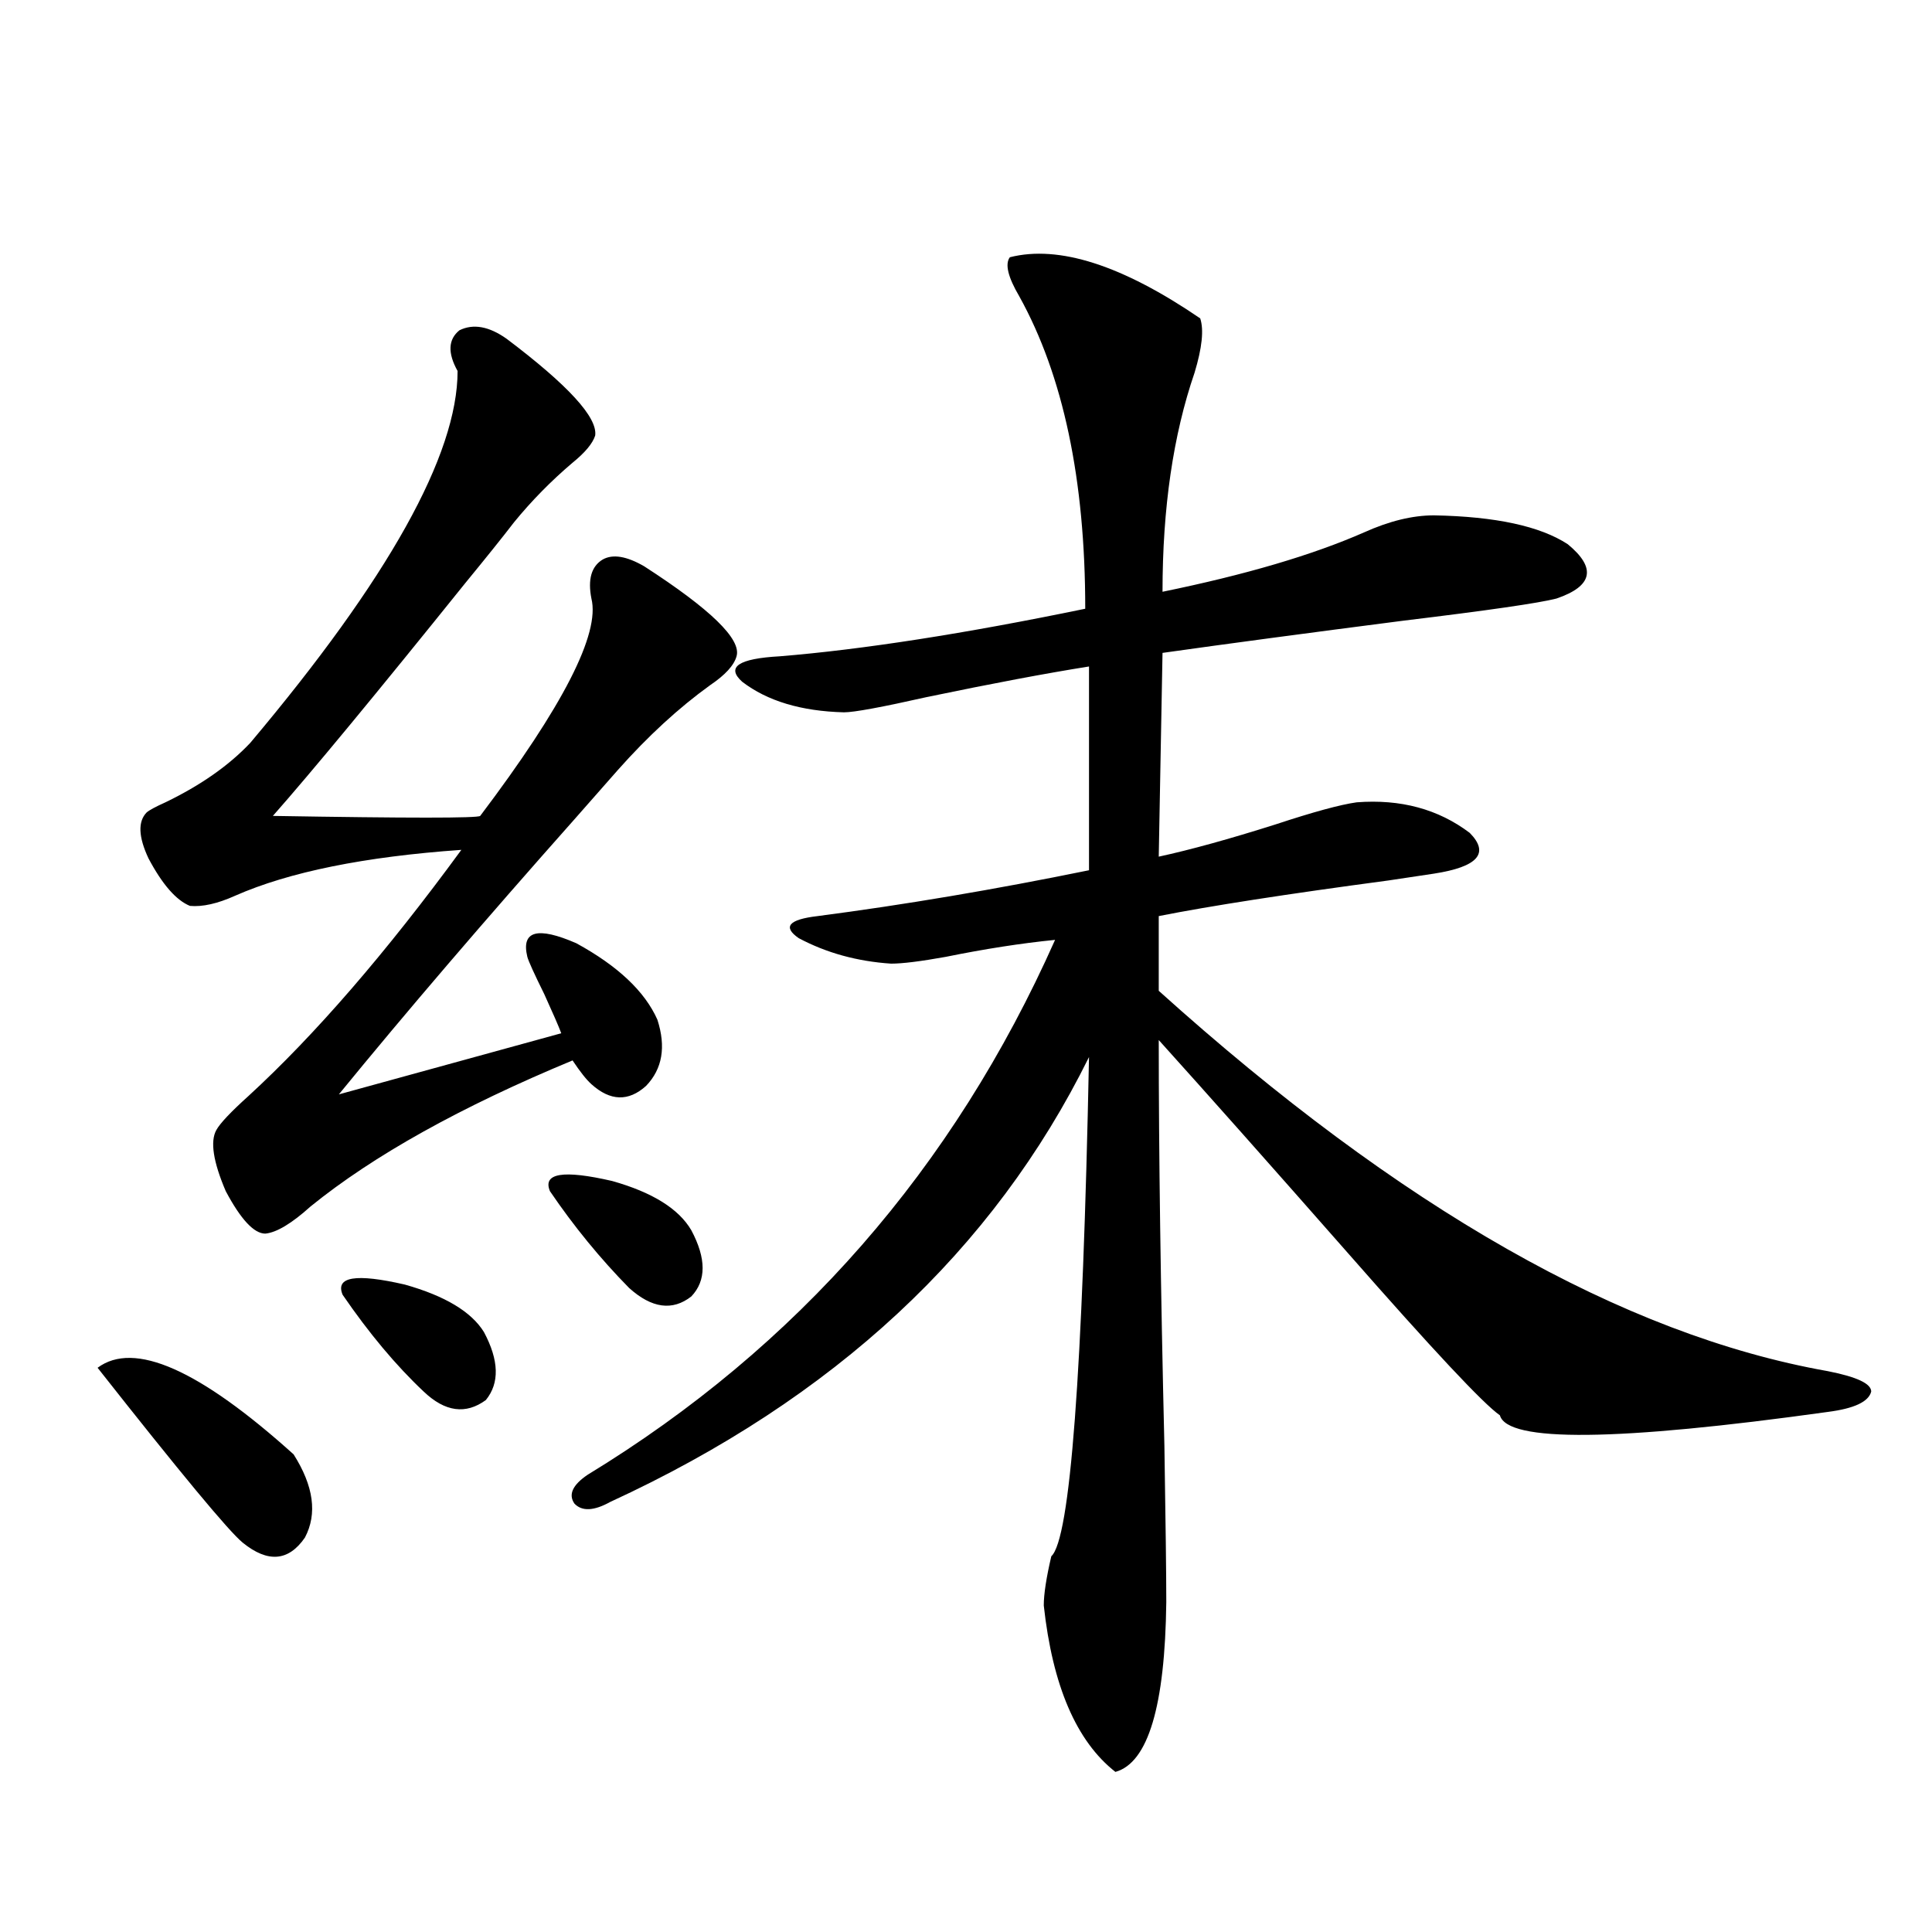
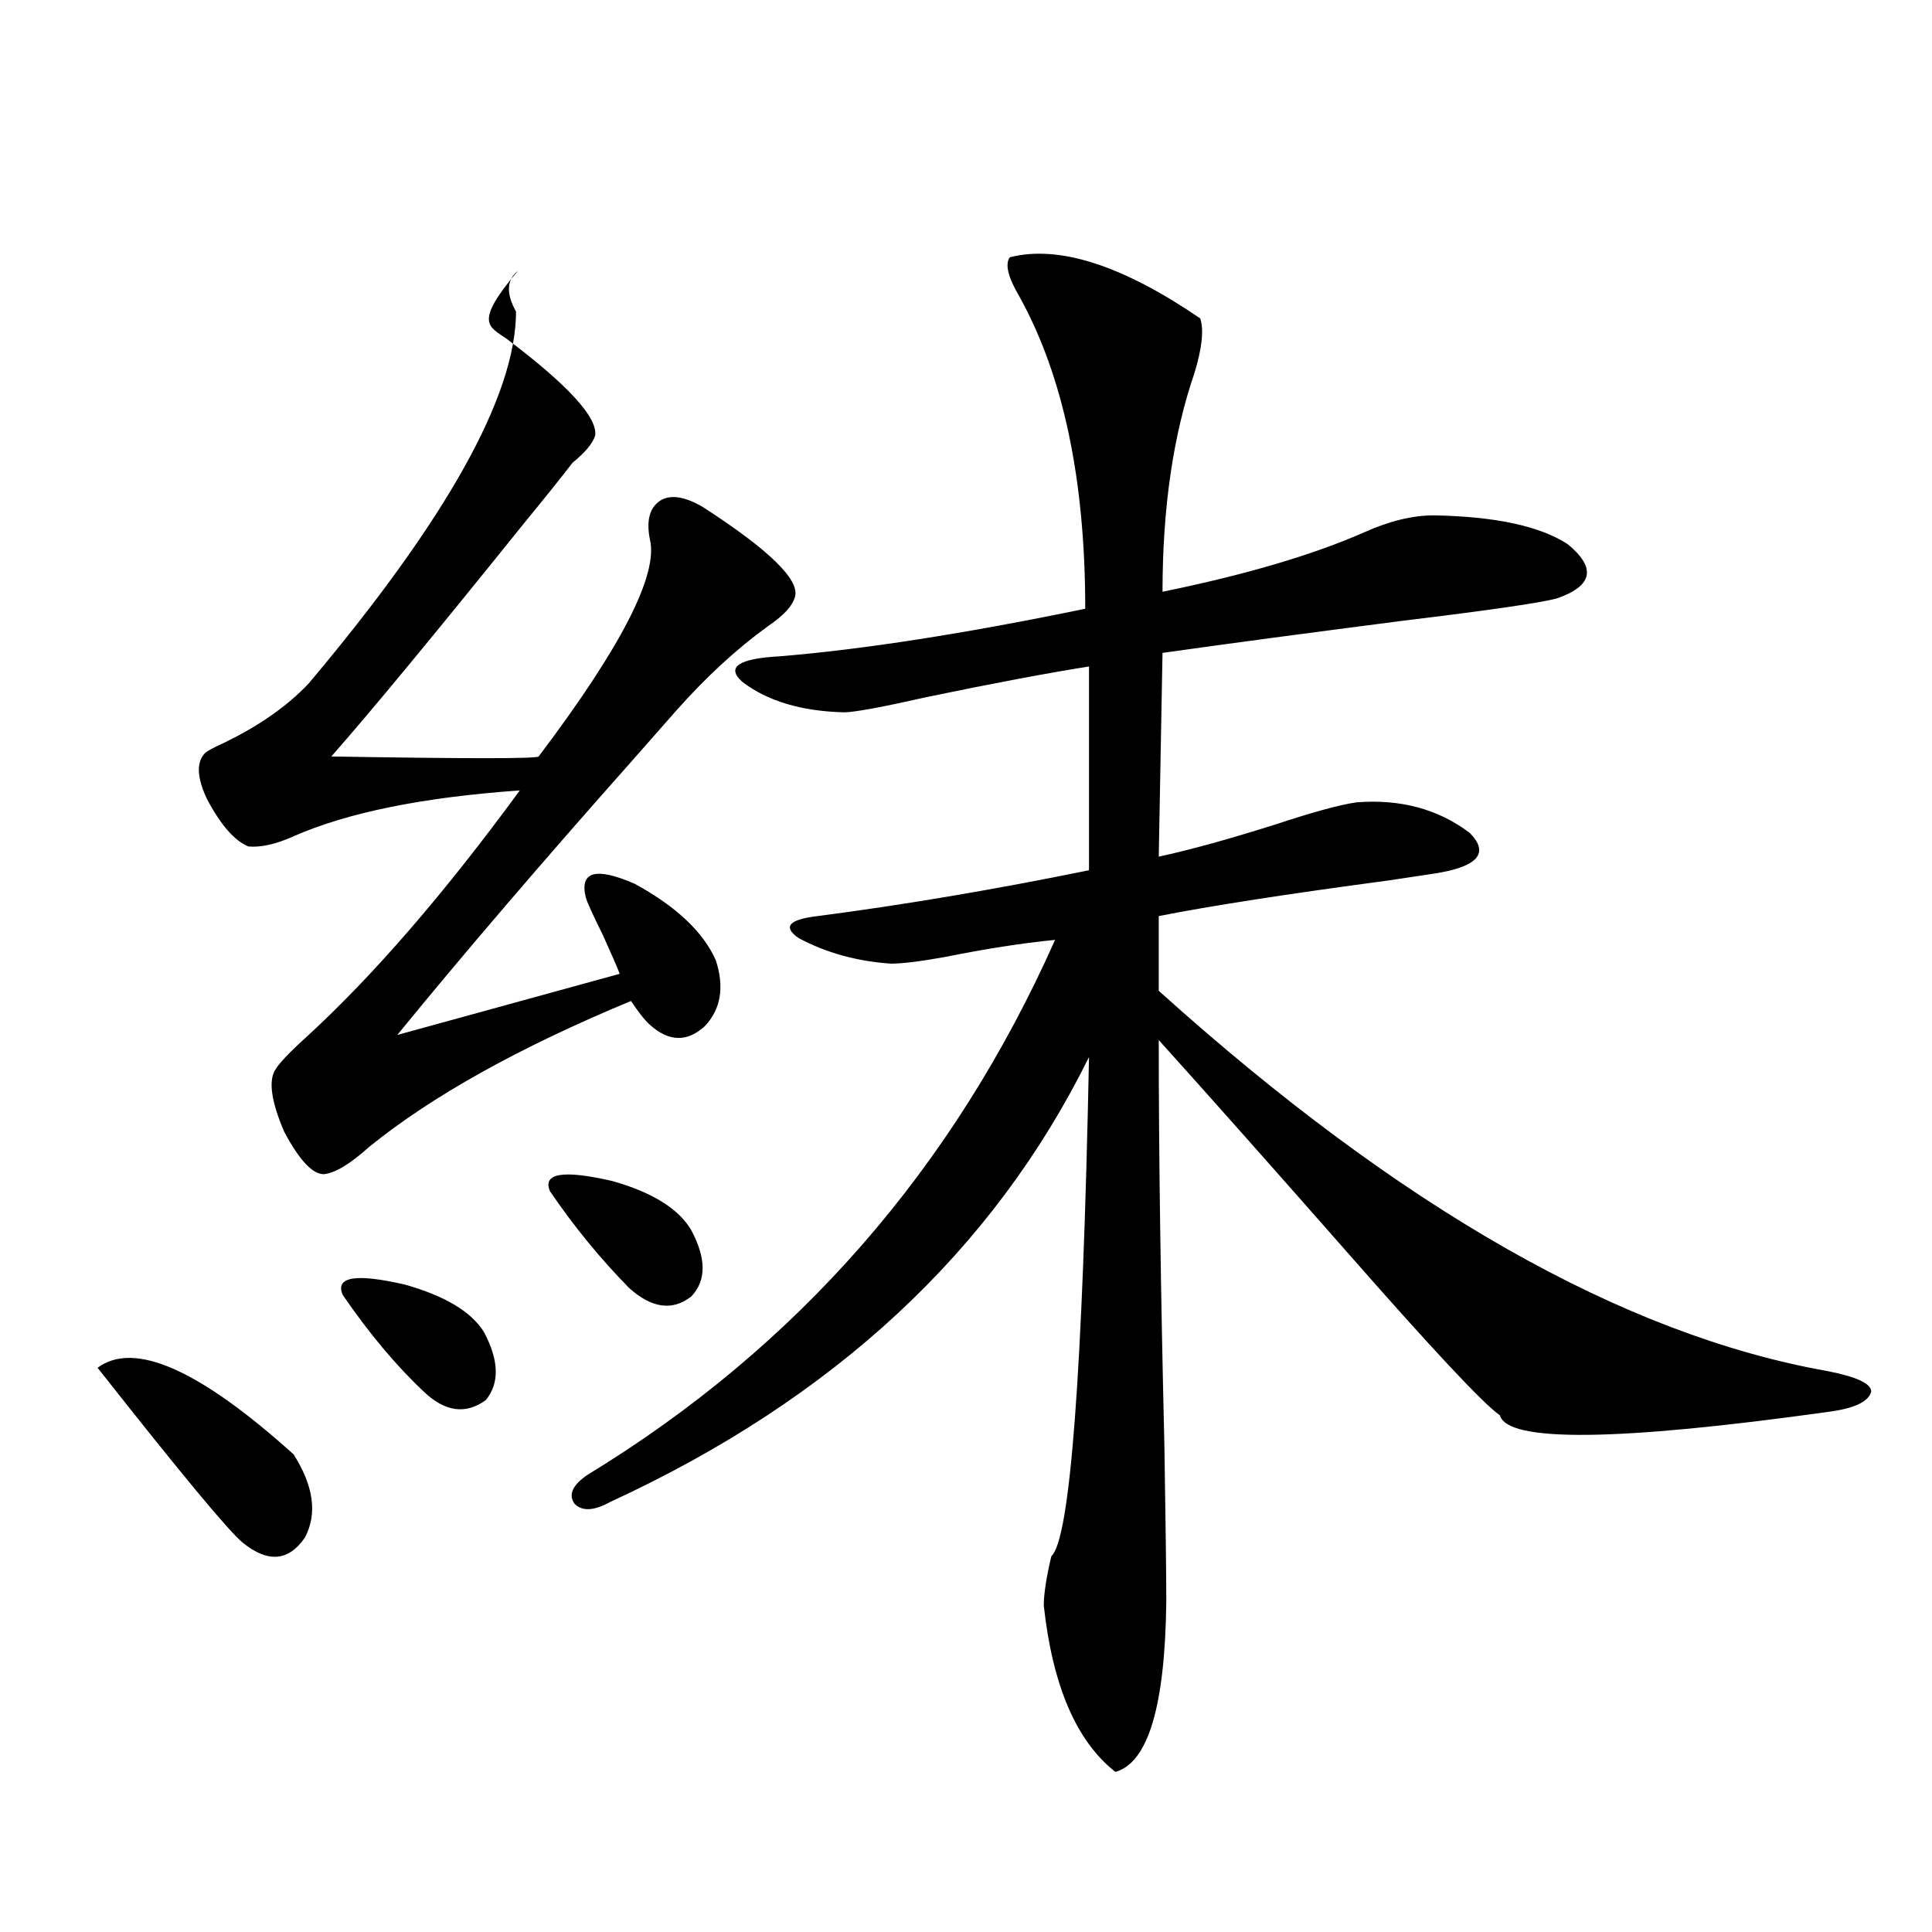
<svg xmlns="http://www.w3.org/2000/svg" version="1.1" id="图层_1" x="0px" y="0px" width="1000px" height="1000px" viewBox="0 0 1000 1000" enable-background="new 0 0 1000 1000" xml:space="preserve">
-   <path d="M50.511,707.957c18.856-14.063,52.682,0.879,101.461,44.824c10.396,16.411,12.348,30.762,5.854,43.066  c-8.46,12.305-19.191,13.184-32.194,2.637C118.467,792.635,93.437,762.449,50.511,707.957z M262.213,175.34  c31.859,24.033,47.148,40.732,45.853,50.098c-1.311,4.106-5.213,8.789-11.707,14.063c-11.066,9.38-21.143,19.639-30.243,30.762  c-5.854,7.622-14.313,18.169-25.365,31.641c-46.188,57.432-79.357,97.559-99.51,120.41c70.242,1.182,106.004,1.182,107.314,0  c42.926-56.826,62.103-94.331,57.56-112.5c-1.951-9.956,0-16.699,5.854-20.215c5.198-2.925,12.348-1.758,21.463,3.516  c34.466,22.275,50.396,37.793,47.804,46.582c-1.311,4.697-5.854,9.668-13.658,14.941c-16.265,11.729-32.194,26.367-47.804,43.945  c-5.213,5.864-12.683,14.365-22.438,25.488c-46.828,52.734-87.482,100.195-121.948,142.383l115.119-31.641  c-1.311-3.516-4.237-10.244-8.78-20.215c-5.213-10.547-8.14-16.987-8.78-19.336c-3.262-13.472,5.198-15.82,25.365-7.031  c21.463,11.729,35.441,24.912,41.95,39.551c4.543,14.063,2.592,25.488-5.854,34.277c-9.115,8.213-18.536,7.91-28.292-0.879  c-2.606-2.334-5.854-6.44-9.756-12.305c-57.895,24.033-103.092,49.219-135.606,75.586c-9.756,8.789-17.561,13.486-23.414,14.063  c-5.854,0-12.683-7.319-20.487-21.973c-6.509-15.229-8.14-25.776-4.878-31.641c1.951-3.516,7.47-9.365,16.585-17.578  c34.466-31.641,71.218-74.116,110.241-127.441c-50.09,3.516-89.113,11.426-117.07,23.73c-9.115,4.106-16.92,5.864-23.414,5.273  c-7.164-2.925-14.313-11.123-21.463-24.609c-5.213-11.123-5.533-19.033-0.976-23.73c1.296-1.167,4.543-2.925,9.756-5.273  c18.201-8.789,32.835-19.033,43.901-30.762c71.538-84.951,107.314-149.111,107.314-192.48c-5.213-9.365-4.878-16.396,0.976-21.094  C244.973,167.43,253.098,168.899,262.213,175.34z M177.337,670.164c-3.902-9.365,6.829-11.123,32.194-5.273  c20.808,5.864,34.466,14.063,40.975,24.609c7.805,14.653,8.125,26.367,0.976,35.156c-10.411,7.622-21.143,6.152-32.194-4.395  C204.974,706.79,190.995,690.091,177.337,670.164z M284.651,616.551c-3.902-9.365,6.829-11.123,32.194-5.273  c20.808,5.864,34.466,14.365,40.975,25.488c7.805,14.653,7.805,26.079,0,34.277c-9.756,7.622-20.487,6.152-32.194-4.395  C310.657,651.419,296.999,634.72,284.651,616.551z M522.694,133.152c25.365-6.44,58.2,4.106,98.534,31.641  c1.951,5.864,0.976,15.244-2.927,28.125c-11.066,32.231-16.585,70.024-16.585,113.379c42.926-8.789,77.712-19.033,104.388-30.762  c13.003-5.85,25.03-8.789,36.097-8.789c31.859,0.591,54.953,5.576,69.267,14.941c14.954,12.305,13.003,21.685-5.854,28.125  c-9.115,2.349-35.456,6.152-79.022,11.426c-50.09,6.455-91.705,12.017-124.875,16.699l-1.951,105.469  c16.25-3.516,36.417-9.077,60.486-16.699c19.512-6.44,33.49-10.244,41.95-11.426c22.759-1.758,42.271,3.516,58.535,15.82  c10.396,10.547,4.223,17.578-18.536,21.094c-3.902,0.591-11.707,1.758-23.414,3.516c-52.682,7.031-92.36,13.184-119.021,18.457  v38.672c124.875,112.5,240.314,178.13,346.333,196.875c14.954,2.939,22.438,6.455,22.438,10.547  c-1.311,5.273-8.78,8.789-22.438,10.547c-109.266,15.244-165.85,15.82-169.752,1.758c-8.46-5.85-34.801-33.975-79.022-84.375  c-39.679-45.112-72.193-81.738-97.559-109.863c0,58.599,0.976,128.623,2.927,210.059c0.641,39.854,0.976,66.797,0.976,80.859  c-0.655,53.902-9.436,83.194-26.341,87.891c-20.167-15.82-32.529-44.535-37.072-86.133c0-5.85,1.296-14.351,3.902-25.488  c9.756-8.789,16.25-94.922,19.512-258.398C514.234,647.313,431.63,724.08,315.87,777.391c-8.46,4.697-14.634,4.985-18.536,0.879  c-3.262-4.683-0.976-9.668,6.829-14.941c108.61-66.206,189.264-158.491,241.945-276.855c-17.561,1.758-36.432,4.697-56.584,8.789  c-13.018,2.349-22.438,3.516-28.292,3.516c-17.561-1.167-33.505-5.562-47.804-13.184c-8.46-5.85-5.213-9.668,9.756-11.426  c44.877-5.85,91.705-13.76,140.484-23.73V344.969c-22.118,3.516-50.09,8.789-83.9,15.82c-23.414,5.273-37.728,7.91-42.926,7.91  c-22.118-0.576-39.679-5.85-52.682-15.82c-8.46-7.607-1.951-12.002,19.512-13.184c42.926-3.516,95.607-11.714,158.045-24.609  c0-66.797-11.387-120.698-34.146-161.719C521.719,143.411,520.088,136.668,522.694,133.152z" />
+   <path d="M50.511,707.957c18.856-14.063,52.682,0.879,101.461,44.824c10.396,16.411,12.348,30.762,5.854,43.066  c-8.46,12.305-19.191,13.184-32.194,2.637C118.467,792.635,93.437,762.449,50.511,707.957z M262.213,175.34  c31.859,24.033,47.148,40.732,45.853,50.098c-1.311,4.106-5.213,8.789-11.707,14.063c-5.854,7.622-14.313,18.169-25.365,31.641c-46.188,57.432-79.357,97.559-99.51,120.41c70.242,1.182,106.004,1.182,107.314,0  c42.926-56.826,62.103-94.331,57.56-112.5c-1.951-9.956,0-16.699,5.854-20.215c5.198-2.925,12.348-1.758,21.463,3.516  c34.466,22.275,50.396,37.793,47.804,46.582c-1.311,4.697-5.854,9.668-13.658,14.941c-16.265,11.729-32.194,26.367-47.804,43.945  c-5.213,5.864-12.683,14.365-22.438,25.488c-46.828,52.734-87.482,100.195-121.948,142.383l115.119-31.641  c-1.311-3.516-4.237-10.244-8.78-20.215c-5.213-10.547-8.14-16.987-8.78-19.336c-3.262-13.472,5.198-15.82,25.365-7.031  c21.463,11.729,35.441,24.912,41.95,39.551c4.543,14.063,2.592,25.488-5.854,34.277c-9.115,8.213-18.536,7.91-28.292-0.879  c-2.606-2.334-5.854-6.44-9.756-12.305c-57.895,24.033-103.092,49.219-135.606,75.586c-9.756,8.789-17.561,13.486-23.414,14.063  c-5.854,0-12.683-7.319-20.487-21.973c-6.509-15.229-8.14-25.776-4.878-31.641c1.951-3.516,7.47-9.365,16.585-17.578  c34.466-31.641,71.218-74.116,110.241-127.441c-50.09,3.516-89.113,11.426-117.07,23.73c-9.115,4.106-16.92,5.864-23.414,5.273  c-7.164-2.925-14.313-11.123-21.463-24.609c-5.213-11.123-5.533-19.033-0.976-23.73c1.296-1.167,4.543-2.925,9.756-5.273  c18.201-8.789,32.835-19.033,43.901-30.762c71.538-84.951,107.314-149.111,107.314-192.48c-5.213-9.365-4.878-16.396,0.976-21.094  C244.973,167.43,253.098,168.899,262.213,175.34z M177.337,670.164c-3.902-9.365,6.829-11.123,32.194-5.273  c20.808,5.864,34.466,14.063,40.975,24.609c7.805,14.653,8.125,26.367,0.976,35.156c-10.411,7.622-21.143,6.152-32.194-4.395  C204.974,706.79,190.995,690.091,177.337,670.164z M284.651,616.551c-3.902-9.365,6.829-11.123,32.194-5.273  c20.808,5.864,34.466,14.365,40.975,25.488c7.805,14.653,7.805,26.079,0,34.277c-9.756,7.622-20.487,6.152-32.194-4.395  C310.657,651.419,296.999,634.72,284.651,616.551z M522.694,133.152c25.365-6.44,58.2,4.106,98.534,31.641  c1.951,5.864,0.976,15.244-2.927,28.125c-11.066,32.231-16.585,70.024-16.585,113.379c42.926-8.789,77.712-19.033,104.388-30.762  c13.003-5.85,25.03-8.789,36.097-8.789c31.859,0.591,54.953,5.576,69.267,14.941c14.954,12.305,13.003,21.685-5.854,28.125  c-9.115,2.349-35.456,6.152-79.022,11.426c-50.09,6.455-91.705,12.017-124.875,16.699l-1.951,105.469  c16.25-3.516,36.417-9.077,60.486-16.699c19.512-6.44,33.49-10.244,41.95-11.426c22.759-1.758,42.271,3.516,58.535,15.82  c10.396,10.547,4.223,17.578-18.536,21.094c-3.902,0.591-11.707,1.758-23.414,3.516c-52.682,7.031-92.36,13.184-119.021,18.457  v38.672c124.875,112.5,240.314,178.13,346.333,196.875c14.954,2.939,22.438,6.455,22.438,10.547  c-1.311,5.273-8.78,8.789-22.438,10.547c-109.266,15.244-165.85,15.82-169.752,1.758c-8.46-5.85-34.801-33.975-79.022-84.375  c-39.679-45.112-72.193-81.738-97.559-109.863c0,58.599,0.976,128.623,2.927,210.059c0.641,39.854,0.976,66.797,0.976,80.859  c-0.655,53.902-9.436,83.194-26.341,87.891c-20.167-15.82-32.529-44.535-37.072-86.133c0-5.85,1.296-14.351,3.902-25.488  c9.756-8.789,16.25-94.922,19.512-258.398C514.234,647.313,431.63,724.08,315.87,777.391c-8.46,4.697-14.634,4.985-18.536,0.879  c-3.262-4.683-0.976-9.668,6.829-14.941c108.61-66.206,189.264-158.491,241.945-276.855c-17.561,1.758-36.432,4.697-56.584,8.789  c-13.018,2.349-22.438,3.516-28.292,3.516c-17.561-1.167-33.505-5.562-47.804-13.184c-8.46-5.85-5.213-9.668,9.756-11.426  c44.877-5.85,91.705-13.76,140.484-23.73V344.969c-22.118,3.516-50.09,8.789-83.9,15.82c-23.414,5.273-37.728,7.91-42.926,7.91  c-22.118-0.576-39.679-5.85-52.682-15.82c-8.46-7.607-1.951-12.002,19.512-13.184c42.926-3.516,95.607-11.714,158.045-24.609  c0-66.797-11.387-120.698-34.146-161.719C521.719,143.411,520.088,136.668,522.694,133.152z" />
</svg>